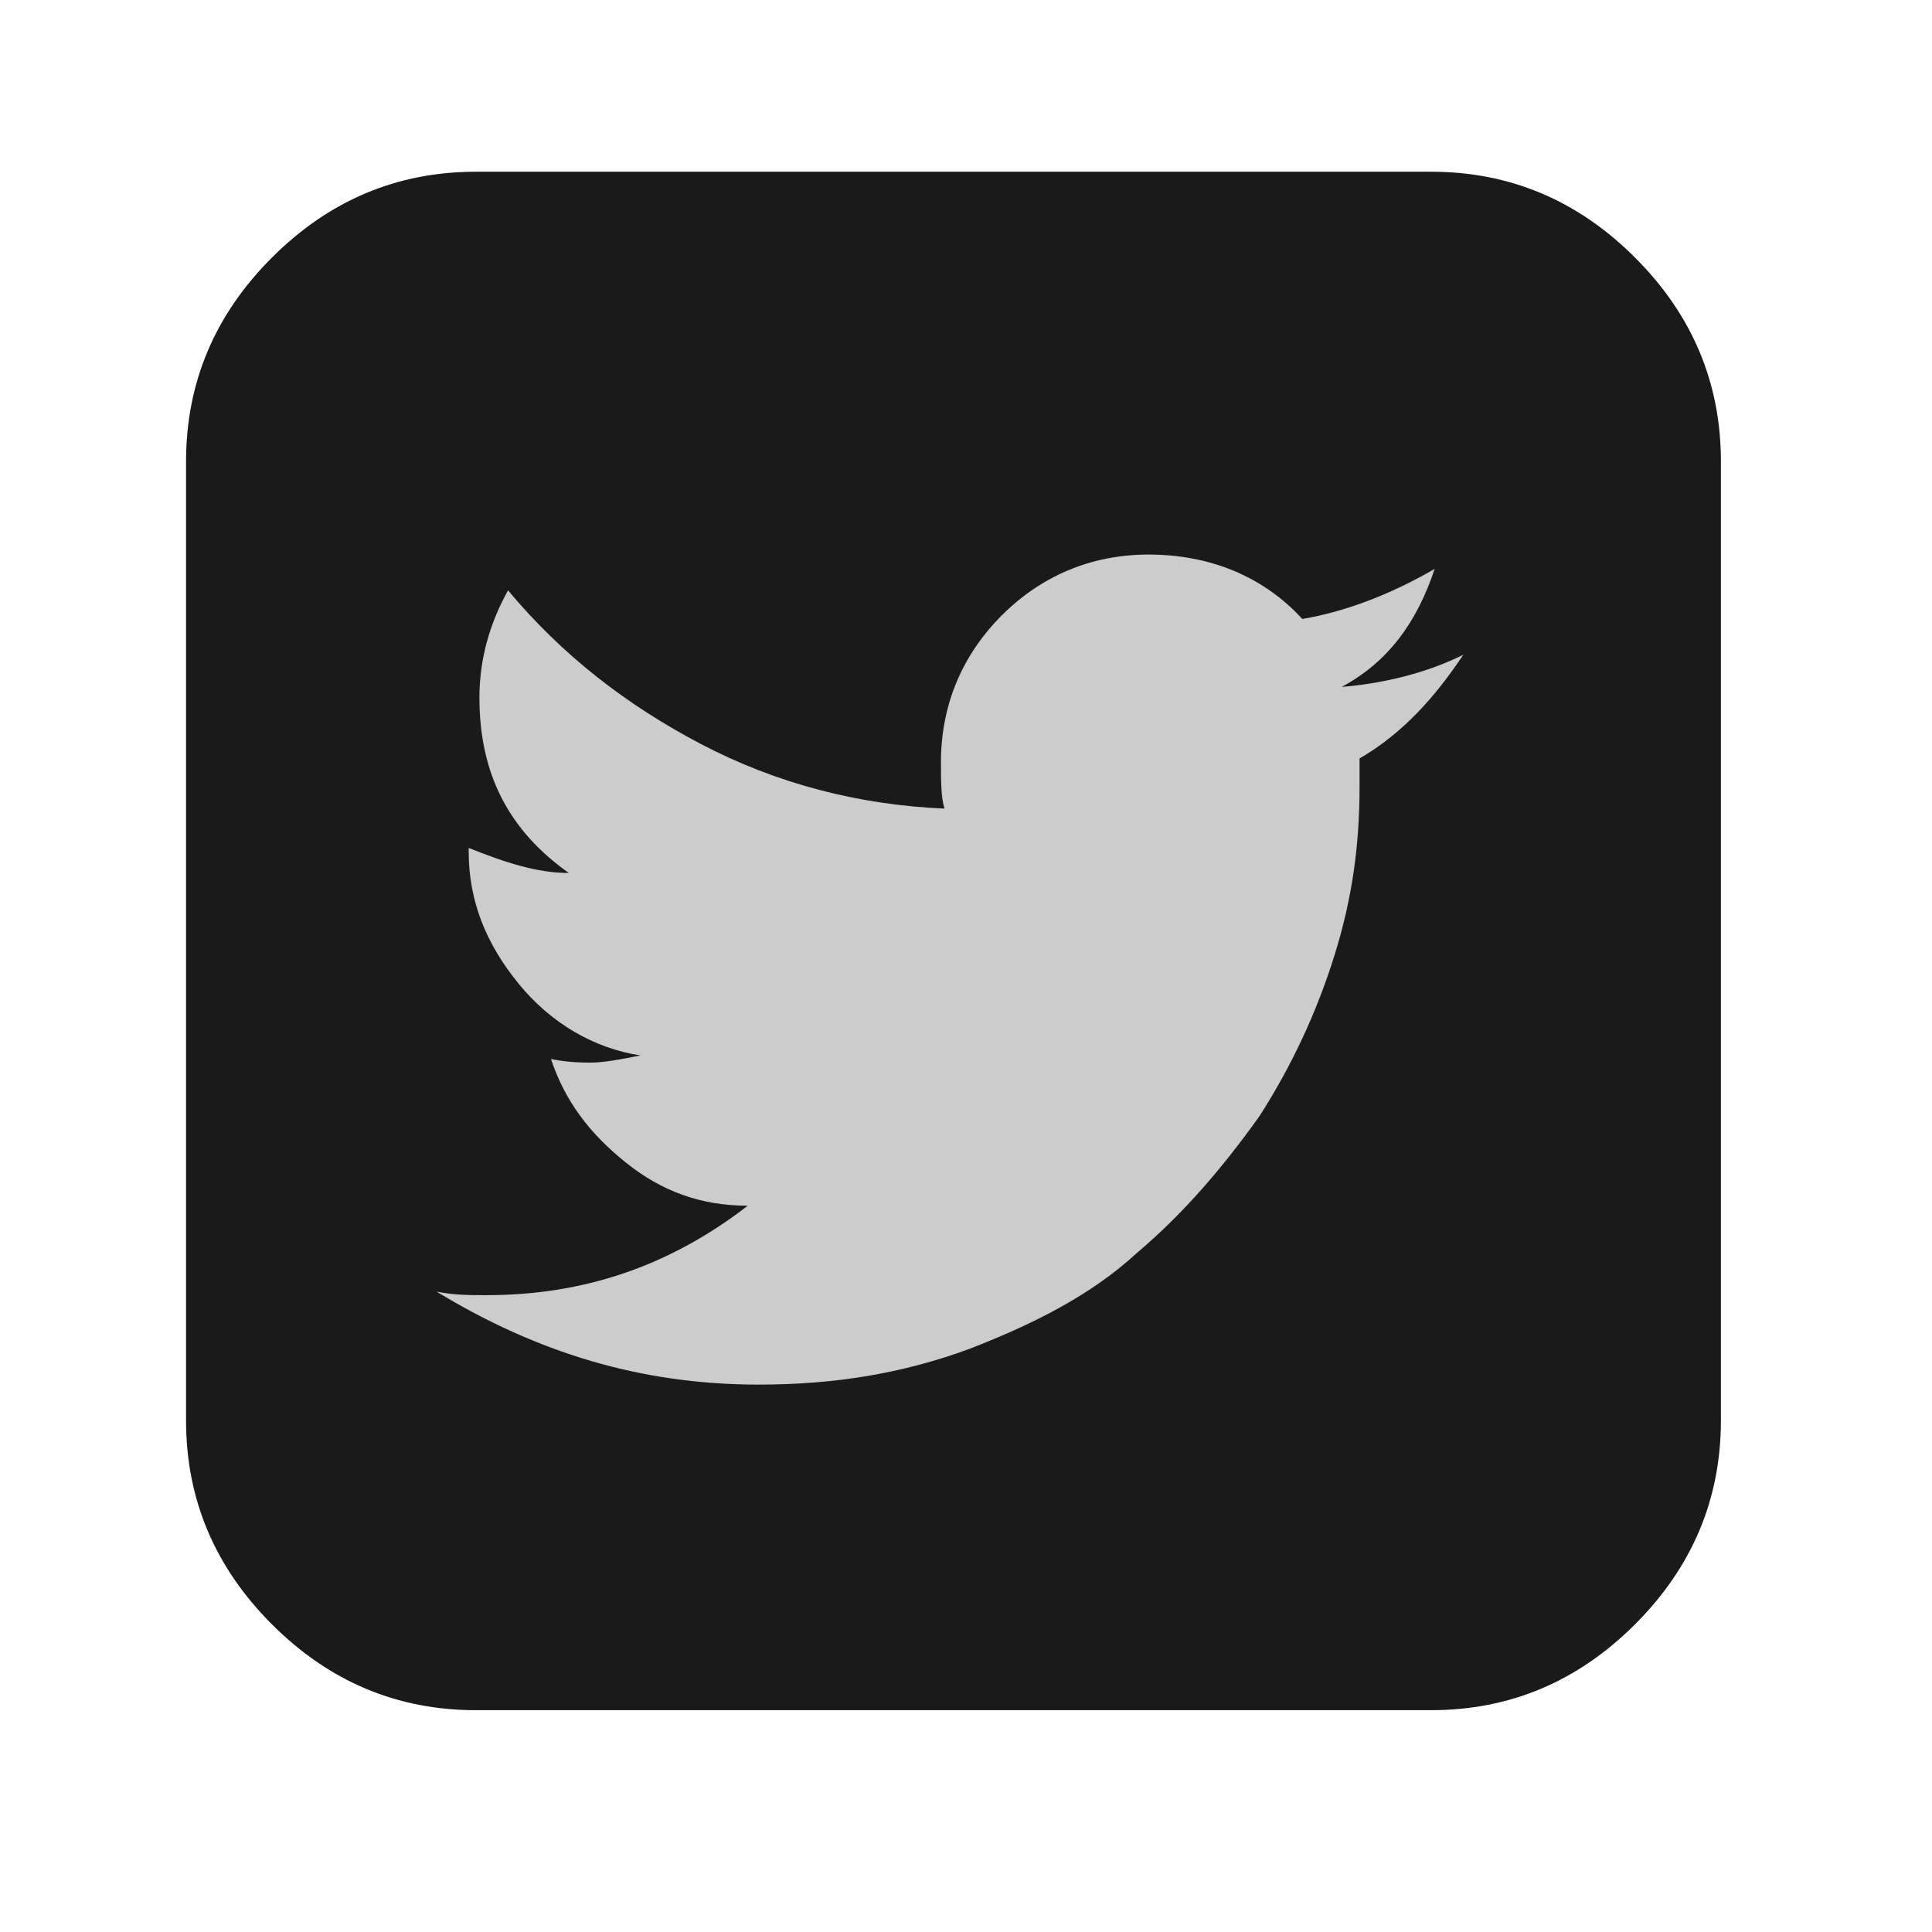
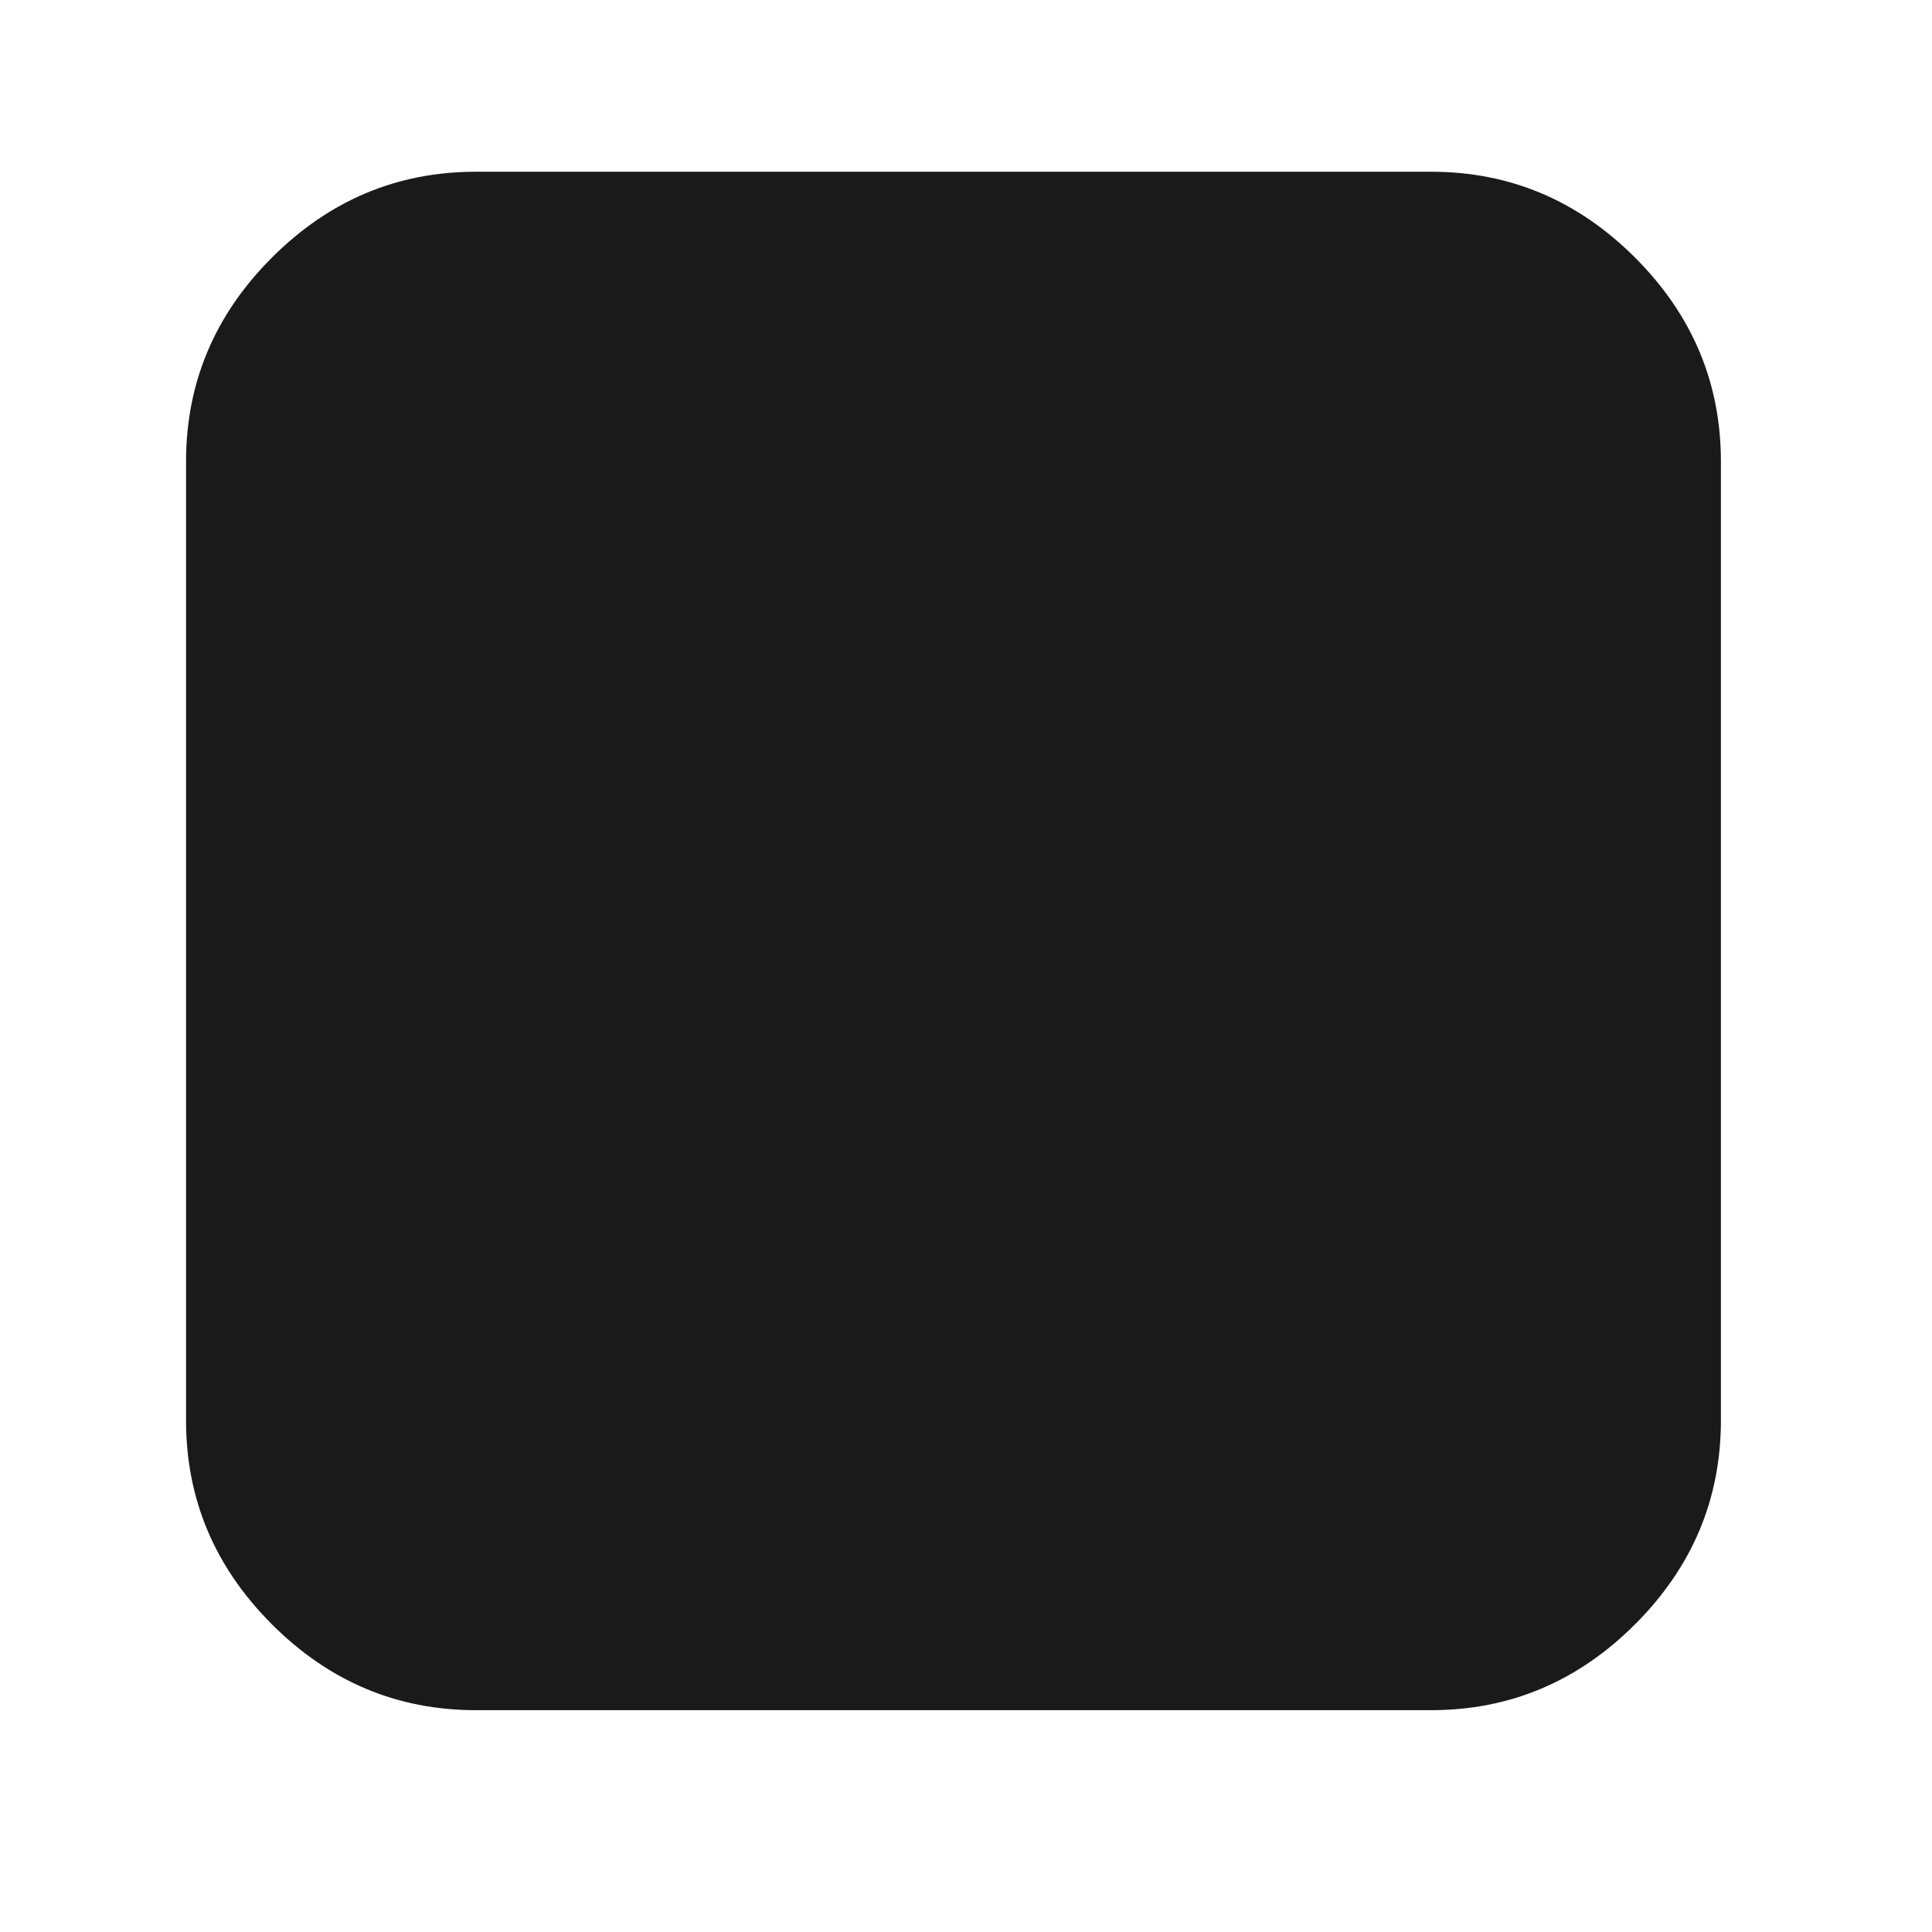
<svg xmlns="http://www.w3.org/2000/svg" xmlns:ns1="http://sodipodi.sourceforge.net/DTD/sodipodi-0.dtd" xmlns:ns2="http://www.inkscape.org/namespaces/inkscape" version="1.1" id="Layer_1" x="0px" y="0px" viewBox="0 0 54 54" style="enable-background:new 0 0 54 54;" xml:space="preserve" ns1:docname="soc1.svg" ns2:version="0.92.1 r15371">
  <defs id="defs13" />
  <ns1:namedview pagecolor="#ffffff" bordercolor="#666666" borderopacity="1" objecttolerance="10" gridtolerance="10" guidetolerance="10" ns2:pageopacity="0" ns2:pageshadow="2" ns2:window-width="1680" ns2:window-height="1002" id="namedview11" showgrid="false" ns2:zoom="4.3704" ns2:cx="-46.792" ns2:cy="27" ns2:window-x="-4" ns2:window-y="-4" ns2:window-maximized="1" ns2:current-layer="Layer_1" />
  <style type="text/css" id="style2">
	.st0{fill:none;}
</style>
  <path style="fill:#1a1a1a" ns2:connector-curvature="0" id="path1" class="svg_fg" d="M 48.1,12.9 V 39.7 C 48.1,41.9 47.3,43.8 45.7,45.4 44.1,47 42.2,47.8 40,47.8 H 13.3 C 11.1,47.8 9.2,47 7.6,45.4 6,43.8 5.2,41.9 5.2,39.7 V 12.9 C 5.2,10.7 6,8.8 7.6,7.2 9.2,5.6 11.1,4.8 13.3,4.8 H 40 C 42.2,4.8 44.1,5.6 45.7,7.2 47.3,8.8 48.1,10.7 48.1,12.9 Z" />
-   <path style="fill:#cccccc" ns2:connector-curvature="0" id="path2" class="svg_bg" d="M 40.9,18.3 C 39.9,18.8 38.7,19.1 37.5,19.2 38.8,18.5 39.6,17.4 40.1,15.9 38.9,16.6 37.6,17.1 36.4,17.3 35.3,16.1 33.8,15.5 32.1,15.5 30.5,15.5 29.1,16.1 28,17.2 26.9,18.3 26.3,19.7 26.3,21.3 26.3,21.8 26.3,22.3 26.4,22.6 24,22.5 21.7,21.9 19.6,20.8 17.5,19.7 15.7,18.3 14.2,16.5 13.7,17.4 13.4,18.4 13.4,19.5 13.4,21.6 14.2,23.2 15.9,24.4 15,24.4 14.1,24.1 13.1,23.7 V 23.8 C 13.1,25.2 13.6,26.4 14.5,27.5 15.4,28.6 16.6,29.3 17.9,29.5 17.4,29.6 16.9,29.7 16.5,29.7 16.3,29.7 15.9,29.7 15.4,29.6 15.8,30.8 16.5,31.7 17.5,32.5 18.5,33.3 19.6,33.7 20.9,33.7 18.7,35.4 16.3,36.2 13.6,36.2 13.1,36.2 12.7,36.2 12.2,36.1 15,37.8 17.9,38.7 21.2,38.7 23.3,38.7 25.2,38.4 27.1,37.7 28.9,37 30.5,36.2 31.8,35 33.1,33.9 34.2,32.6 35.2,31.2 36.1,29.8 36.8,28.3 37.3,26.7 37.8,25.1 38,23.6 38,22 38,21.7 38,21.4 38,21.2 39.2,20.5 40.1,19.5 40.9,18.3 Z" />
</svg>